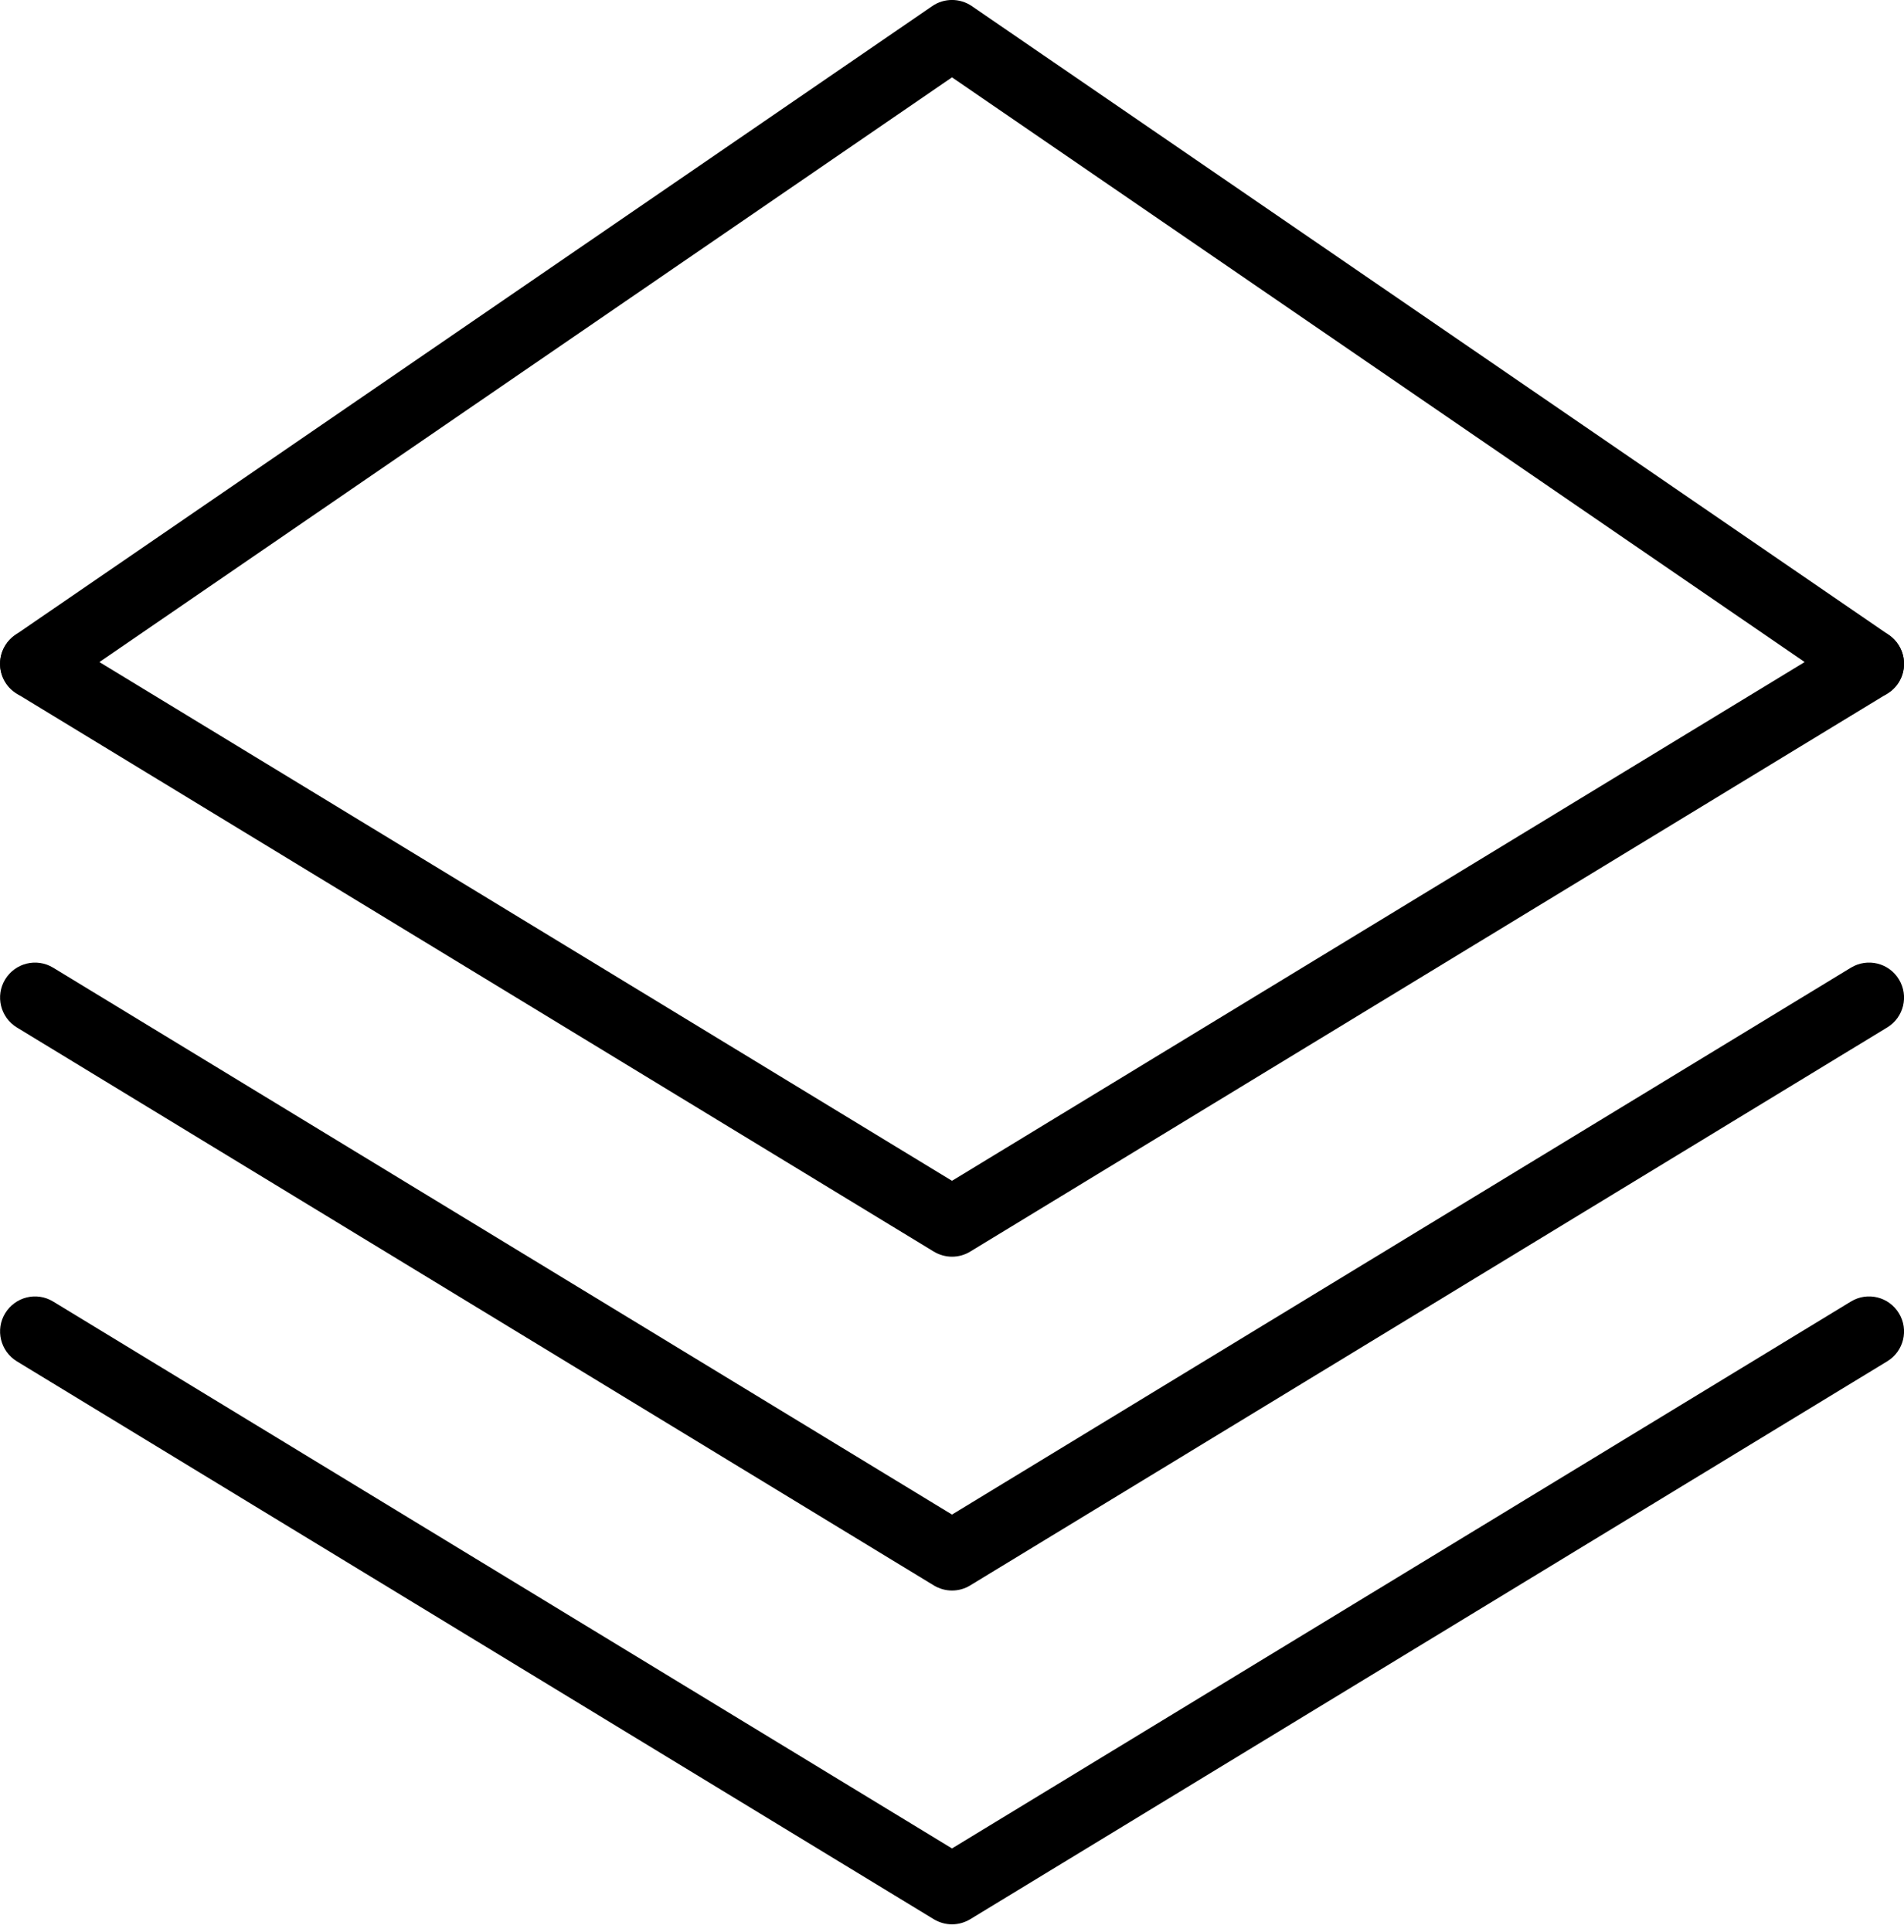
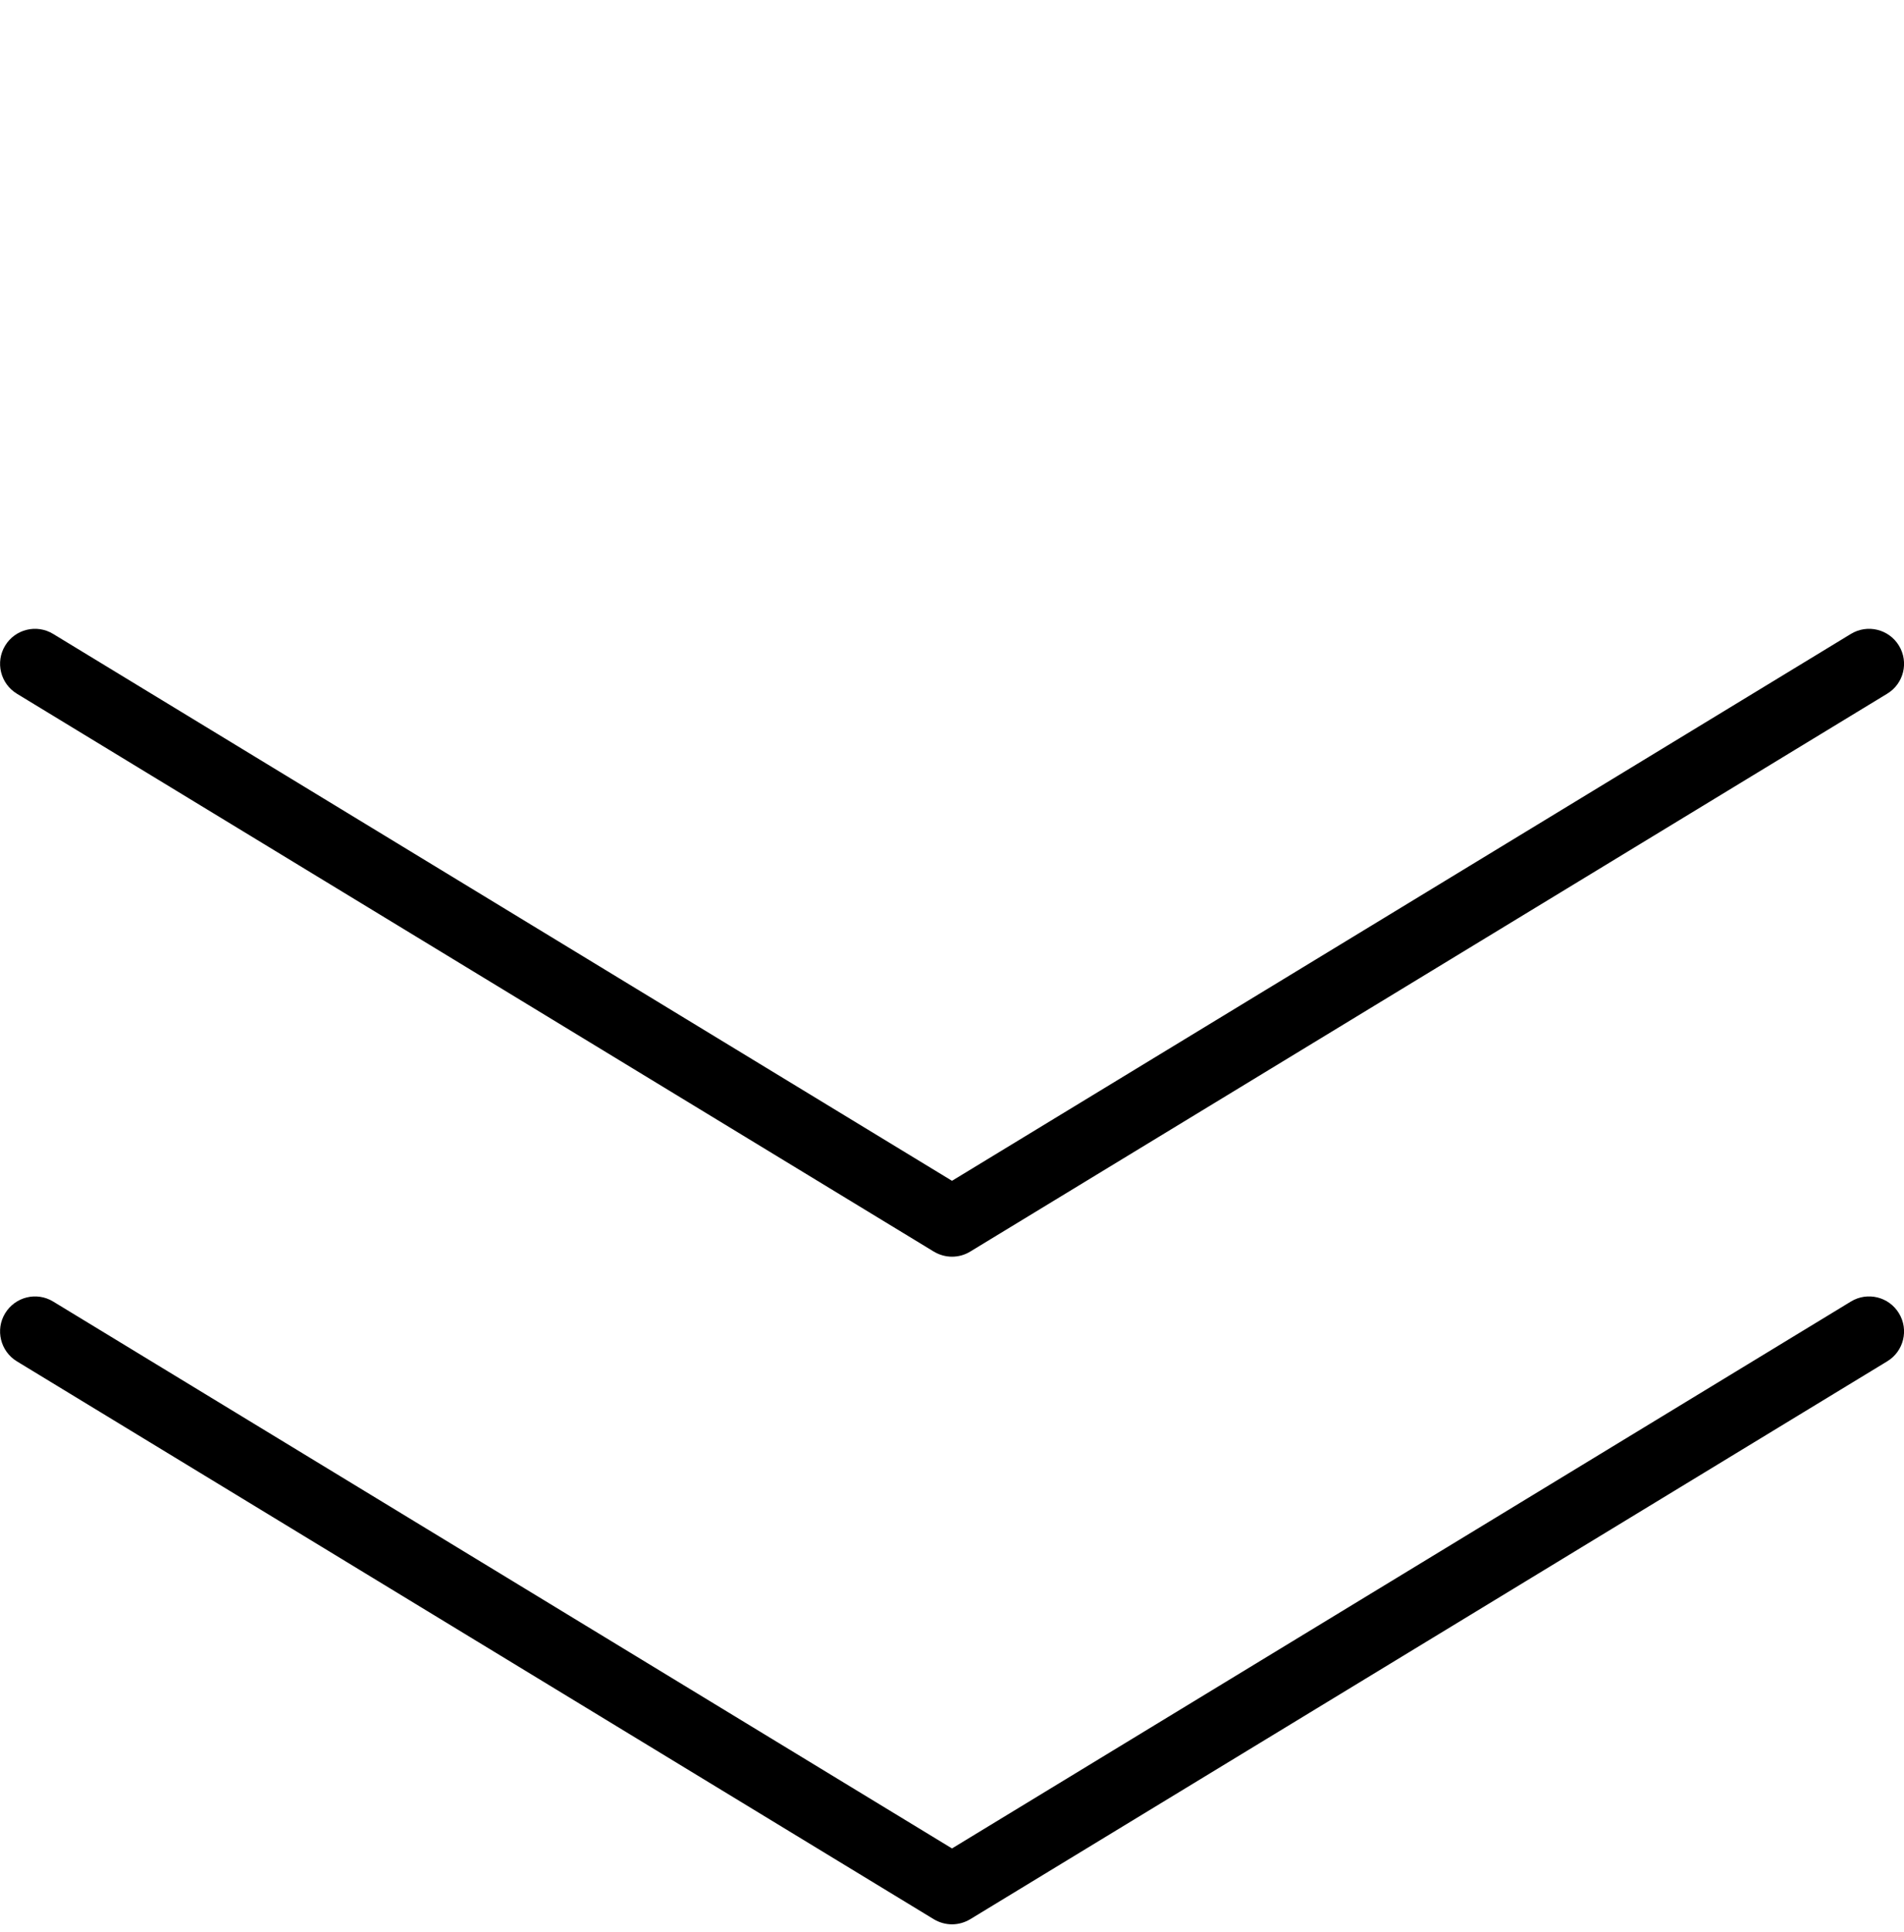
<svg xmlns="http://www.w3.org/2000/svg" width="70" height="71" viewBox="0 0 70 71" fill="none">
  <g clip-path="url(#clip0_409_105)">
    <path d="M35 46.188C34.769 46.188 34.538 46.124 34.333 46.002L0.62 25.496C0.014 25.126 -0.179 24.336 0.189 23.73C0.556 23.124 1.346 22.929 1.954 23.299L35 43.399L68.048 23.299C68.656 22.929 69.446 23.124 69.814 23.73C70.184 24.336 69.991 25.128 69.382 25.496L35.667 46.002C35.462 46.127 35.231 46.188 35 46.188Z" fill="black" />
-     <path d="M35 58.458C34.769 58.458 34.538 58.394 34.333 58.271L0.62 37.763C0.014 37.393 -0.179 36.603 0.189 35.997C0.559 35.391 1.346 35.198 1.954 35.566L35 55.666L68.048 35.566C68.656 35.198 69.446 35.389 69.814 35.997C70.184 36.603 69.991 37.395 69.382 37.763L35.667 58.271C35.462 58.396 35.231 58.458 35 58.458Z" fill="black" />
    <path d="M35 70.726C34.769 70.726 34.538 70.662 34.333 70.54L0.62 50.034C0.014 49.663 -0.179 48.874 0.189 48.268C0.559 47.662 1.346 47.466 1.954 47.836L35 67.937L68.048 47.836C68.656 47.466 69.446 47.66 69.814 48.268C70.184 48.874 69.991 49.666 69.382 50.034L35.667 70.54C35.462 70.662 35.231 70.726 35 70.726Z" fill="black" />
-     <path d="M1.287 25.683C0.877 25.683 0.476 25.487 0.226 25.124C-0.175 24.539 -0.024 23.738 0.561 23.337L34.274 0.224C34.71 -0.076 35.29 -0.076 35.728 0.224L69.444 23.337C70.028 23.738 70.177 24.539 69.778 25.124C69.375 25.709 68.578 25.857 67.991 25.459L35 2.843L2.013 25.459C1.789 25.61 1.537 25.683 1.287 25.683Z" fill="black" />
  </g>
  <defs>
    <clipPath id="clip0_409_105">
      <rect width="70" height="70.726" fill="white" />
    </clipPath>
  </defs>
</svg>